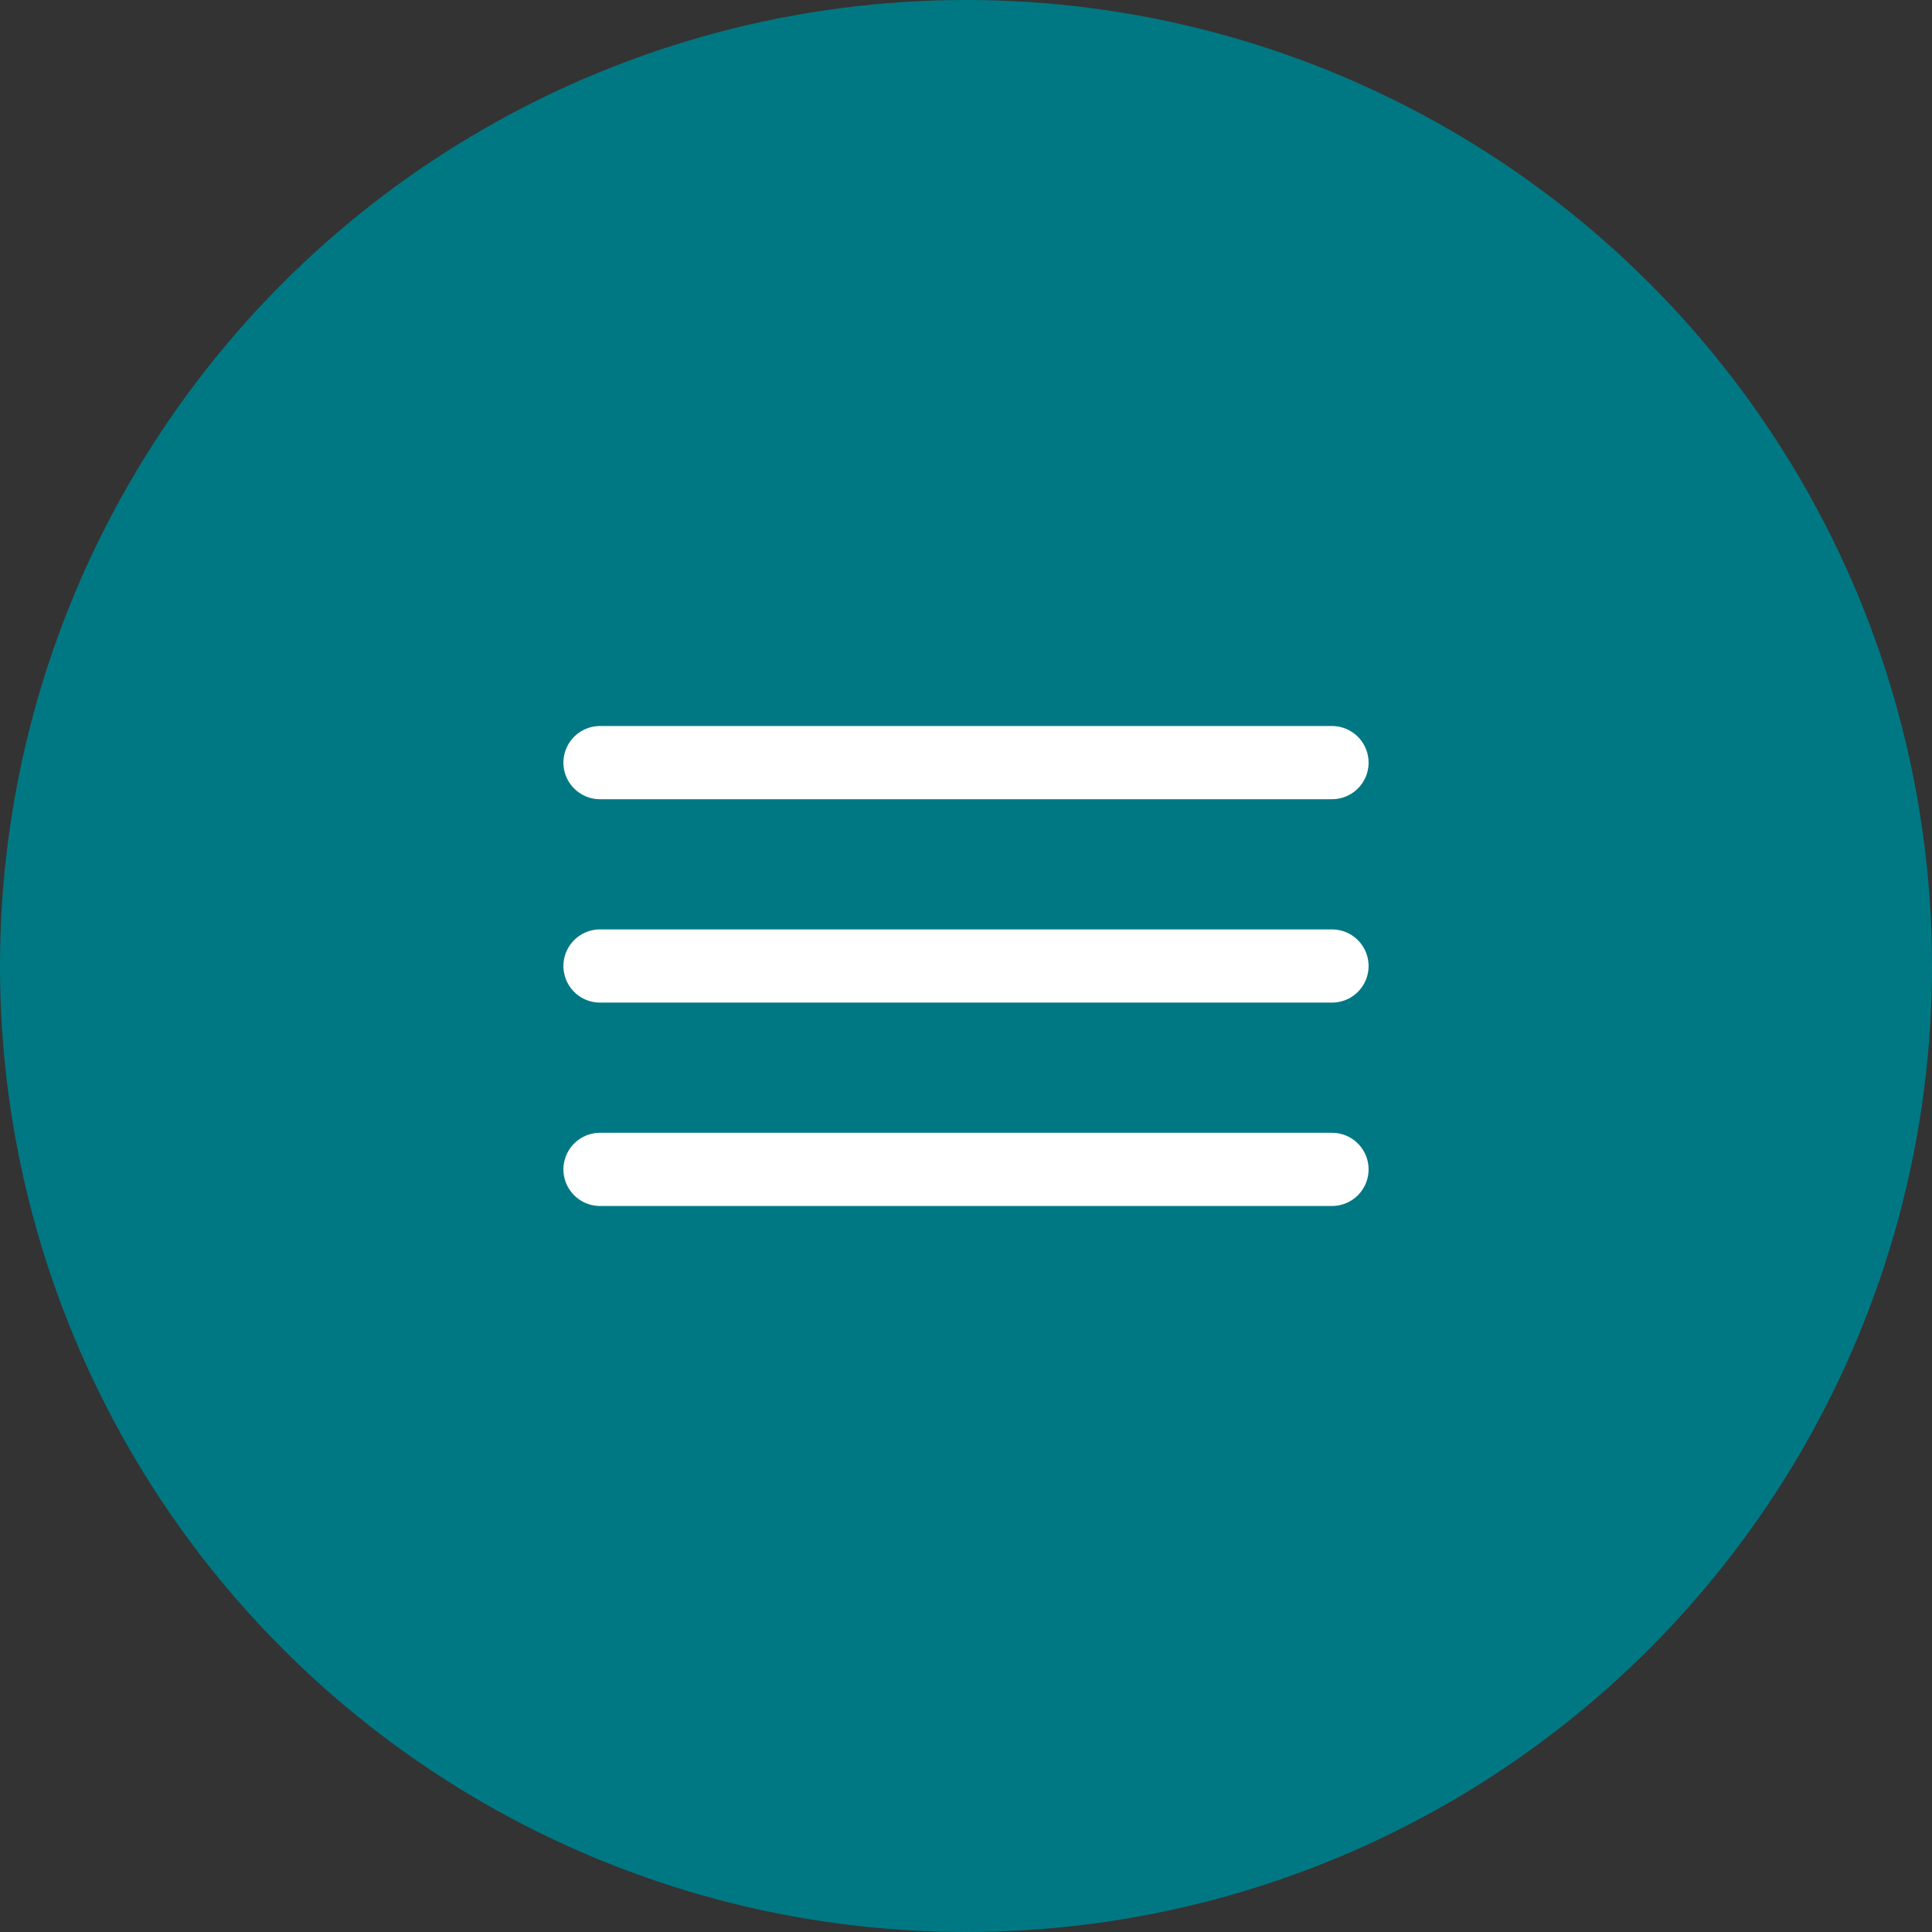
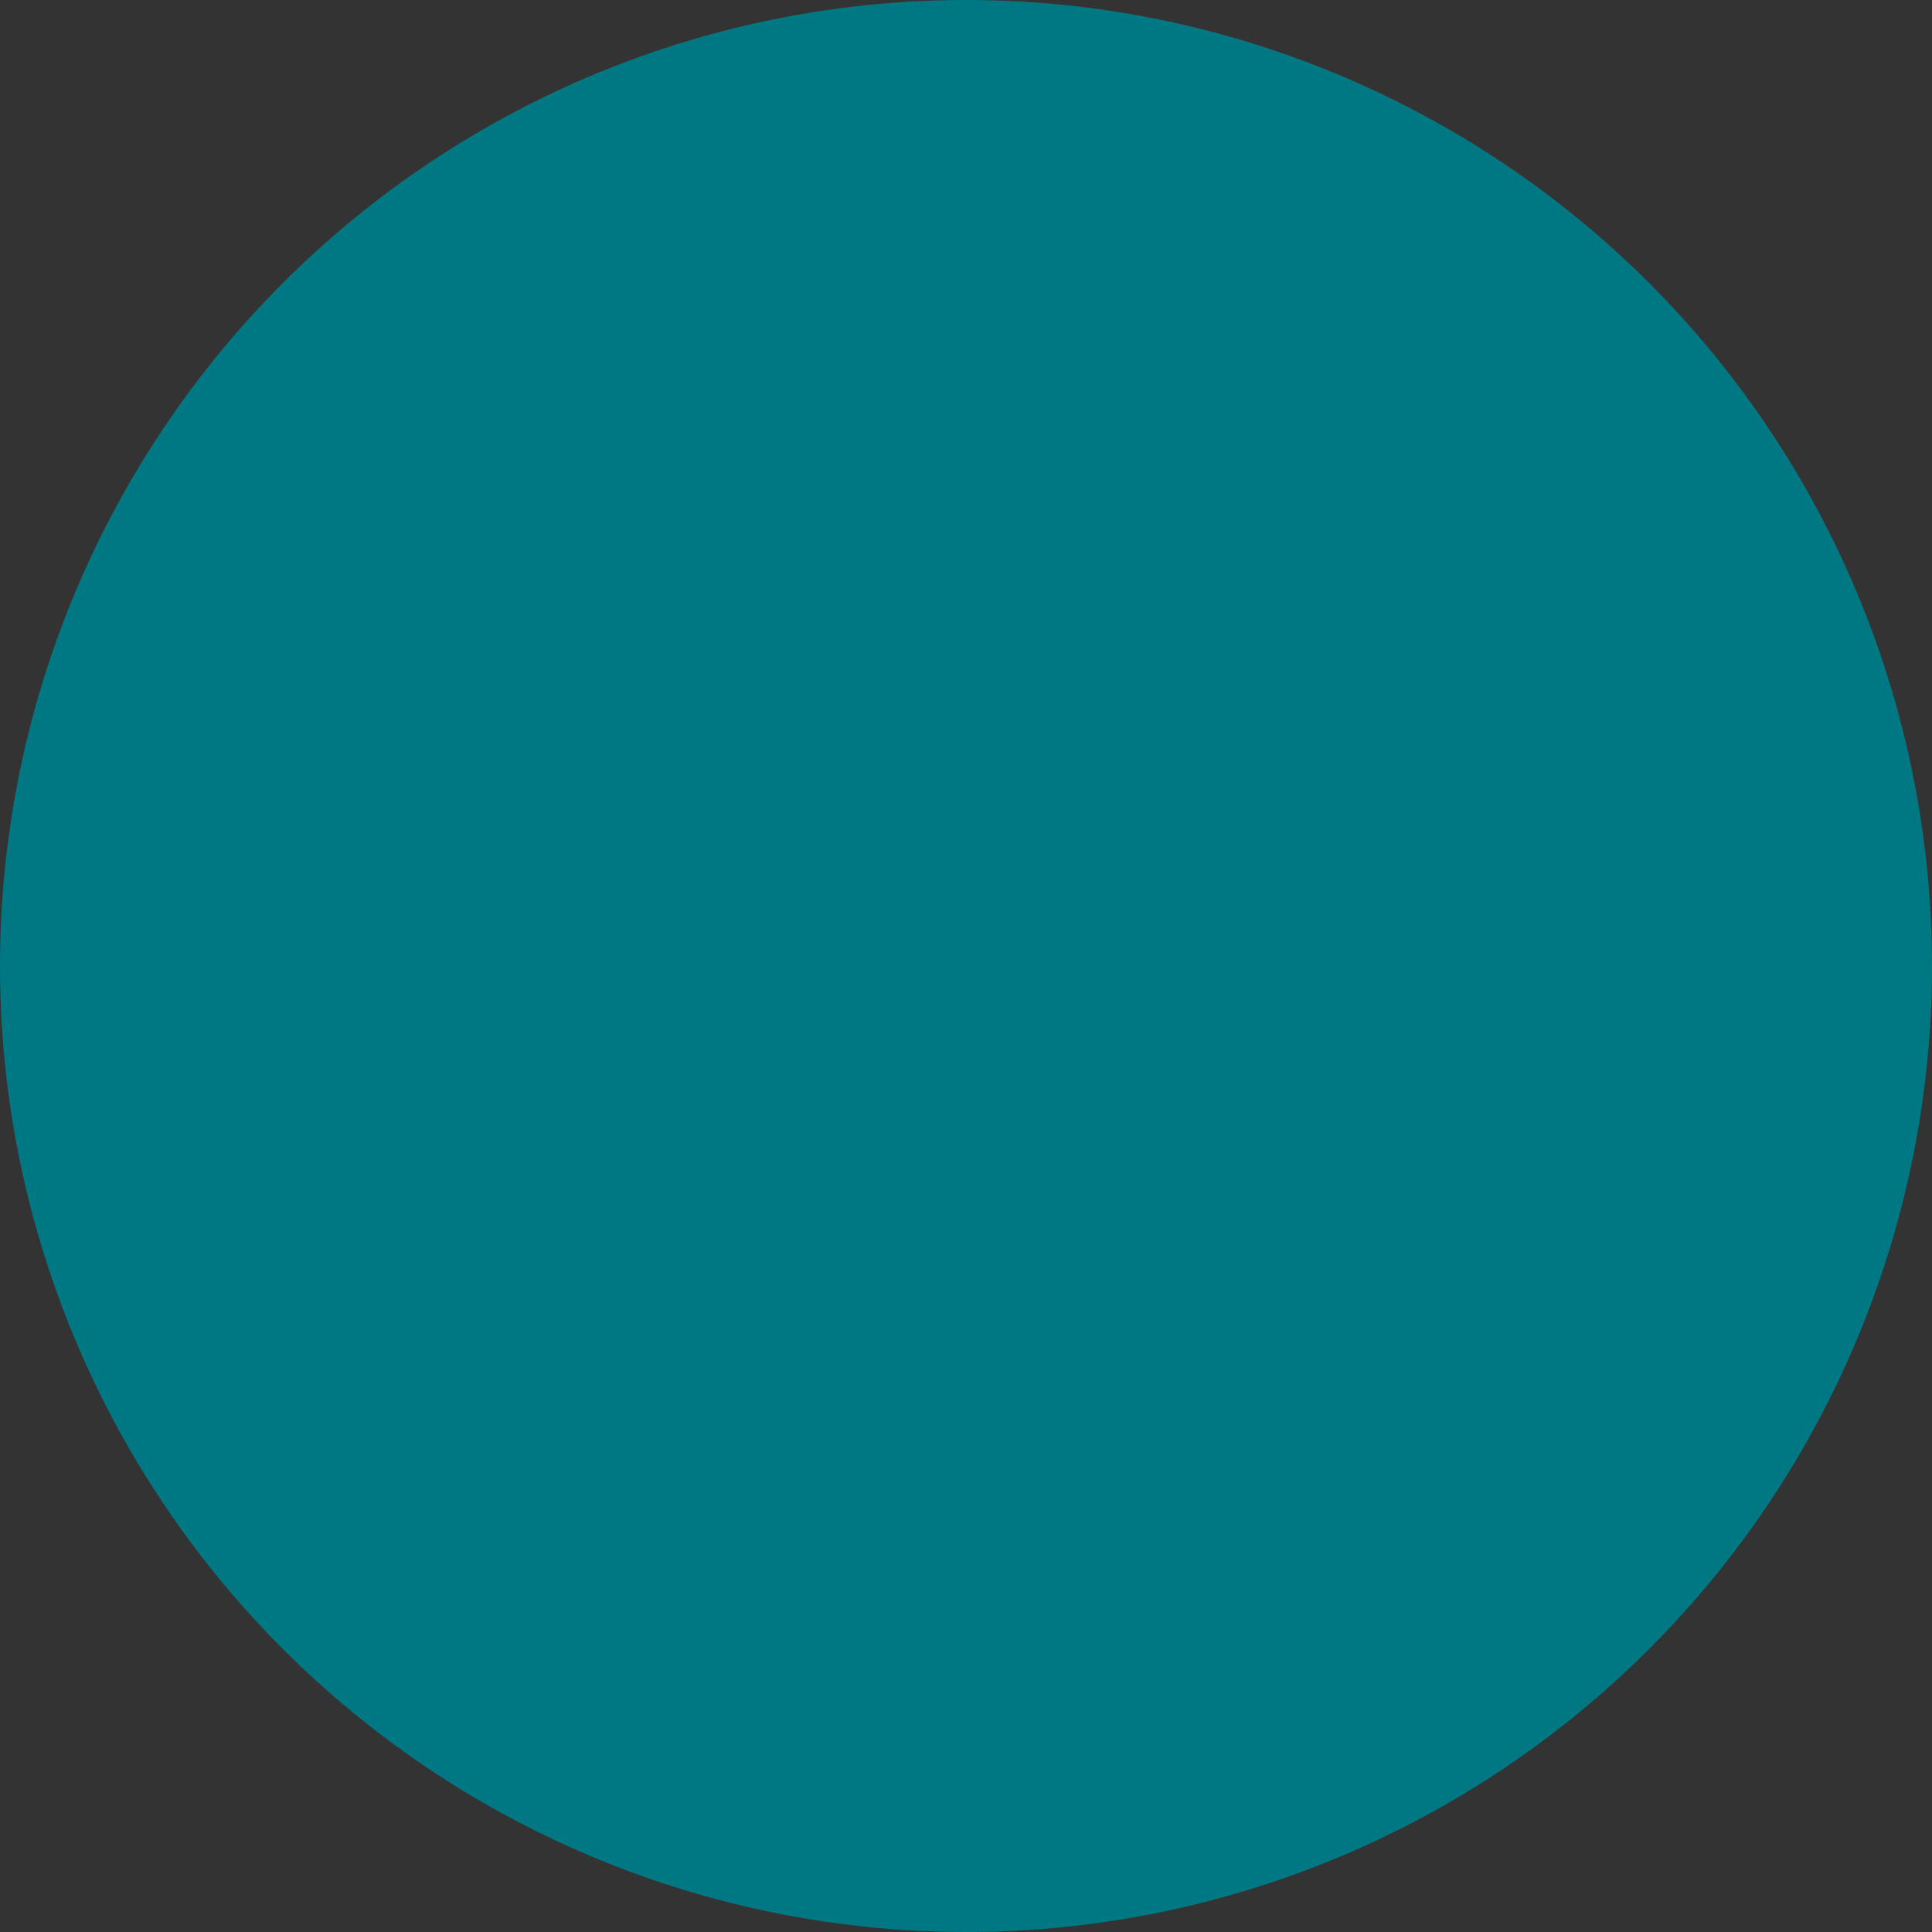
<svg xmlns="http://www.w3.org/2000/svg" width="97" height="97" viewBox="0 0 97 97" fill="none">
  <rect x="0" y="0" width="97" height="97" fill="#333333" stroke="none" />
  <circle cx="48.5" cy="48.5" r="48.5" fill="#007883" />
-   <path d="M30.125 38.289H66.875" stroke="white" stroke-width="3.675" stroke-linecap="round" />
-   <path d="M30.125 48.5H66.875" stroke="white" stroke-width="3.675" stroke-linecap="round" />
-   <path d="M30.125 58.711H66.875" stroke="white" stroke-width="3.675" stroke-linecap="round" />
</svg>